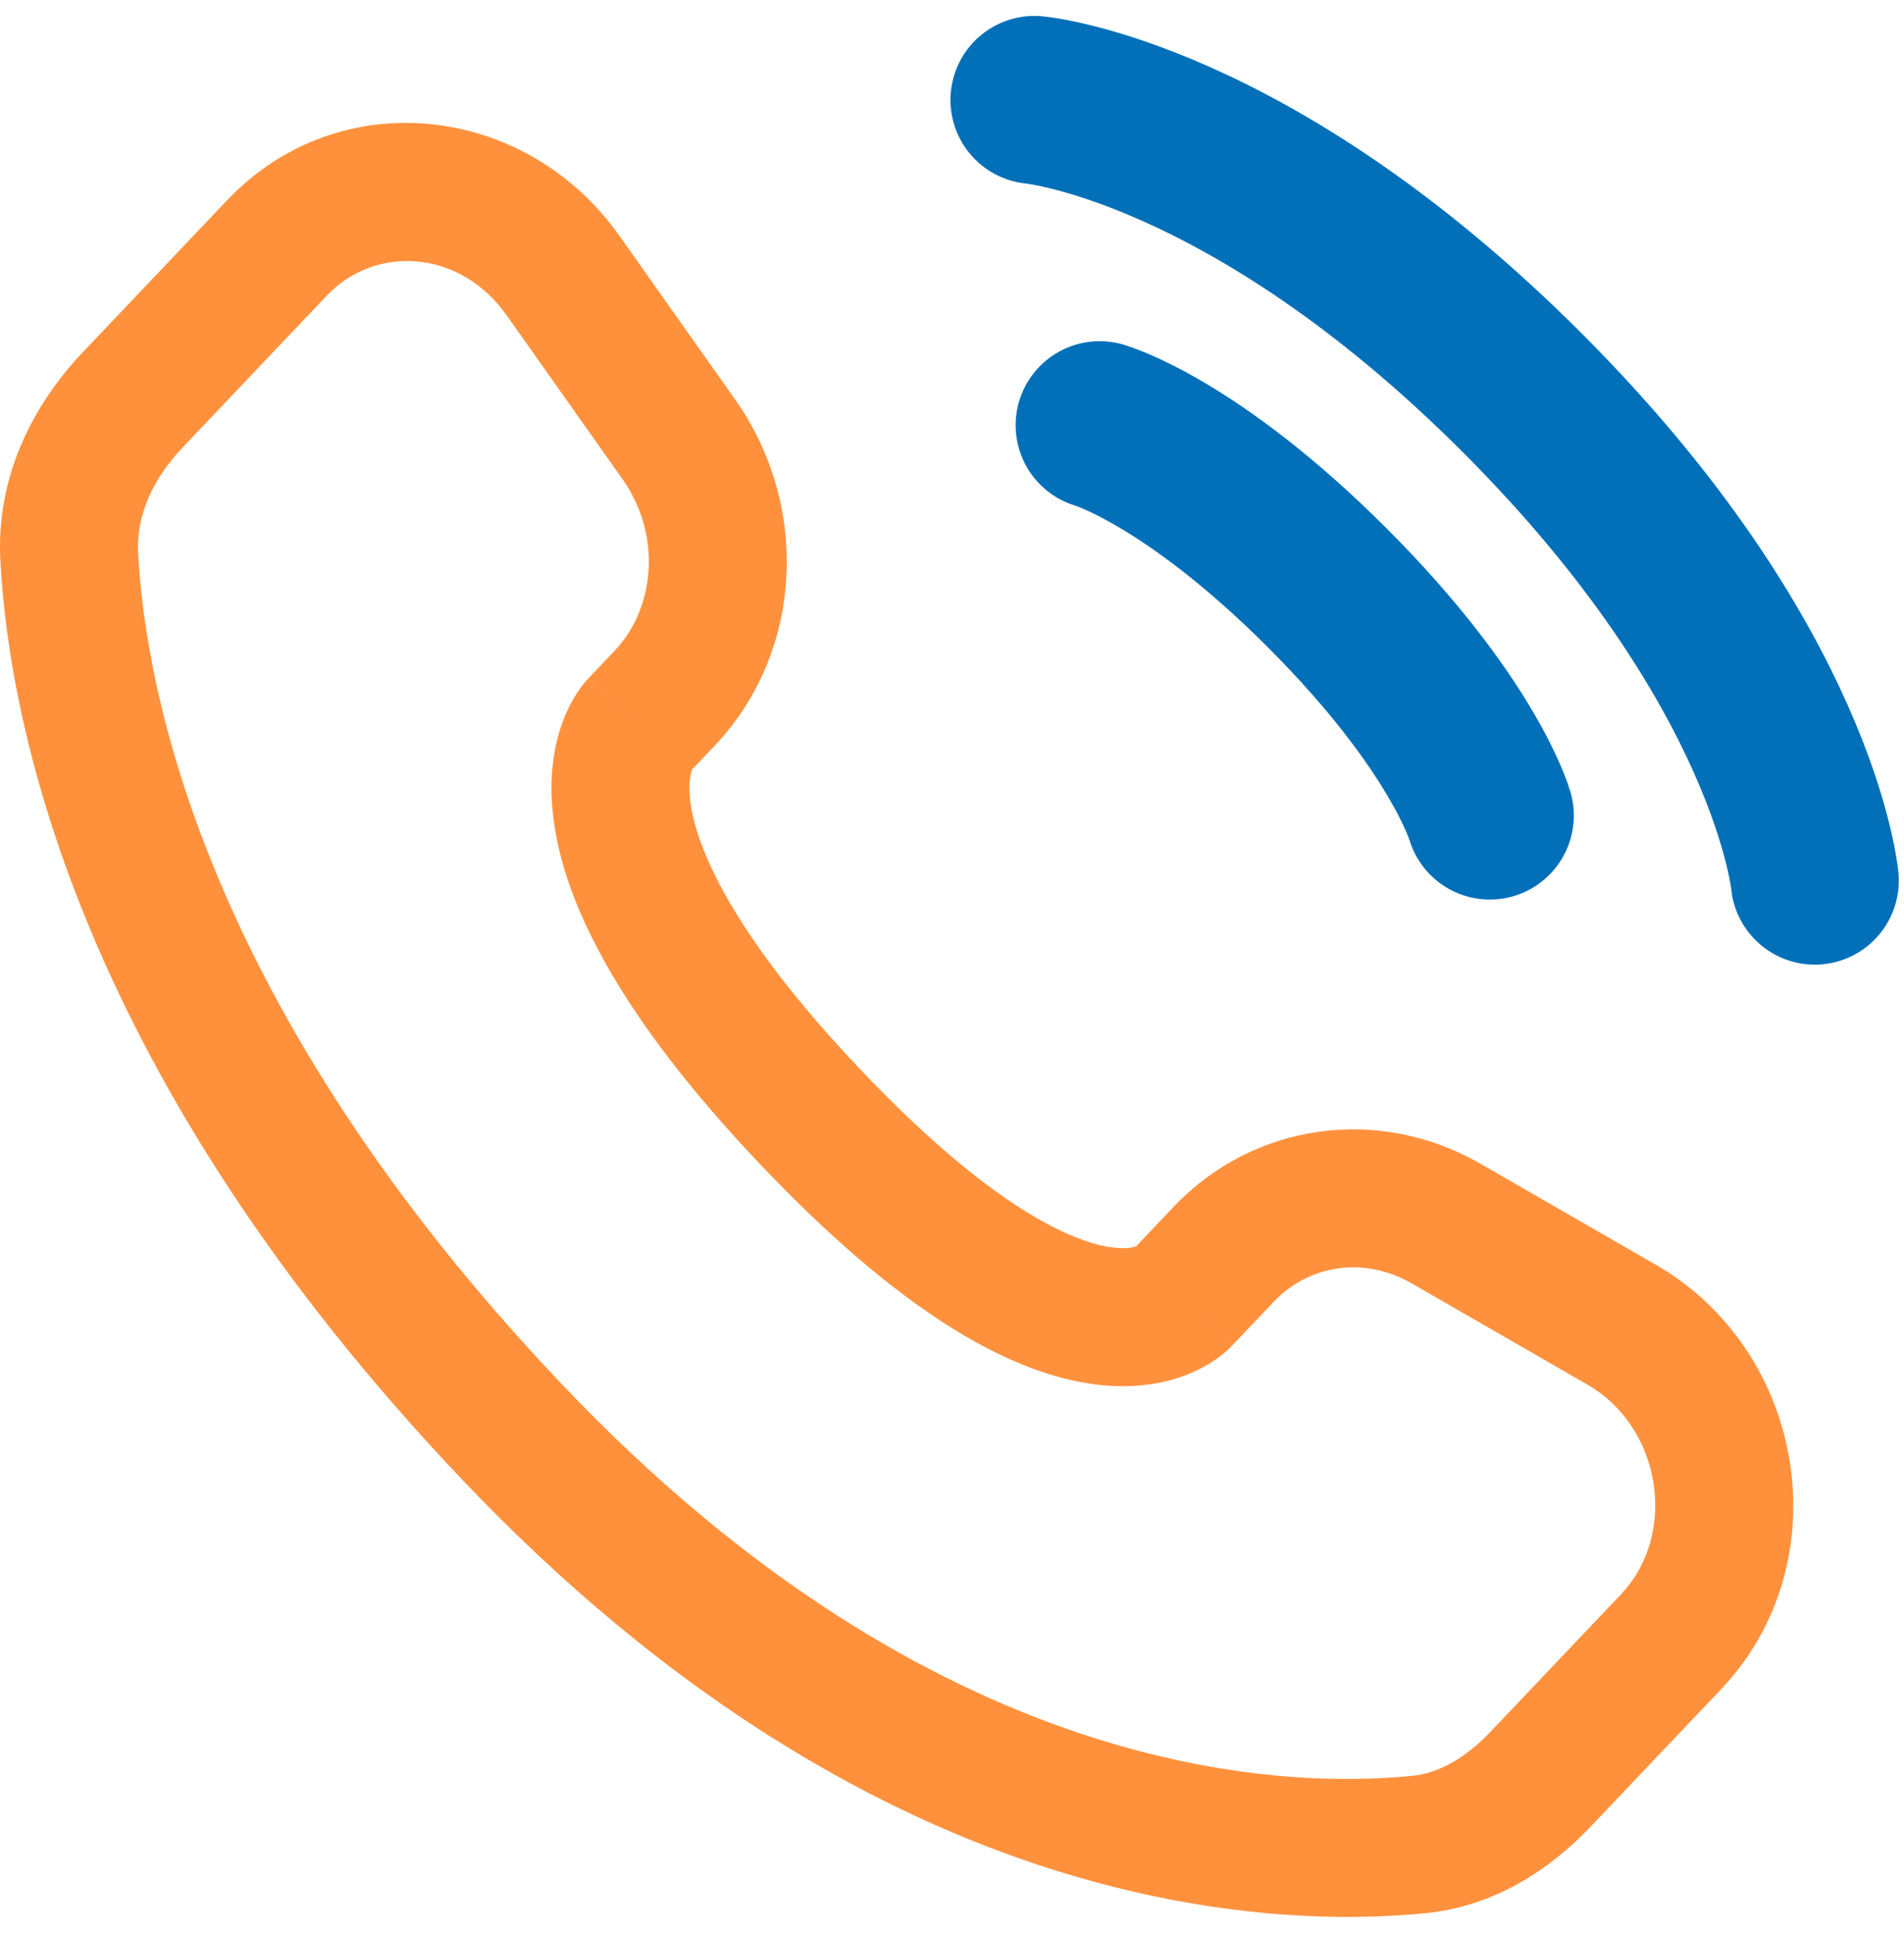
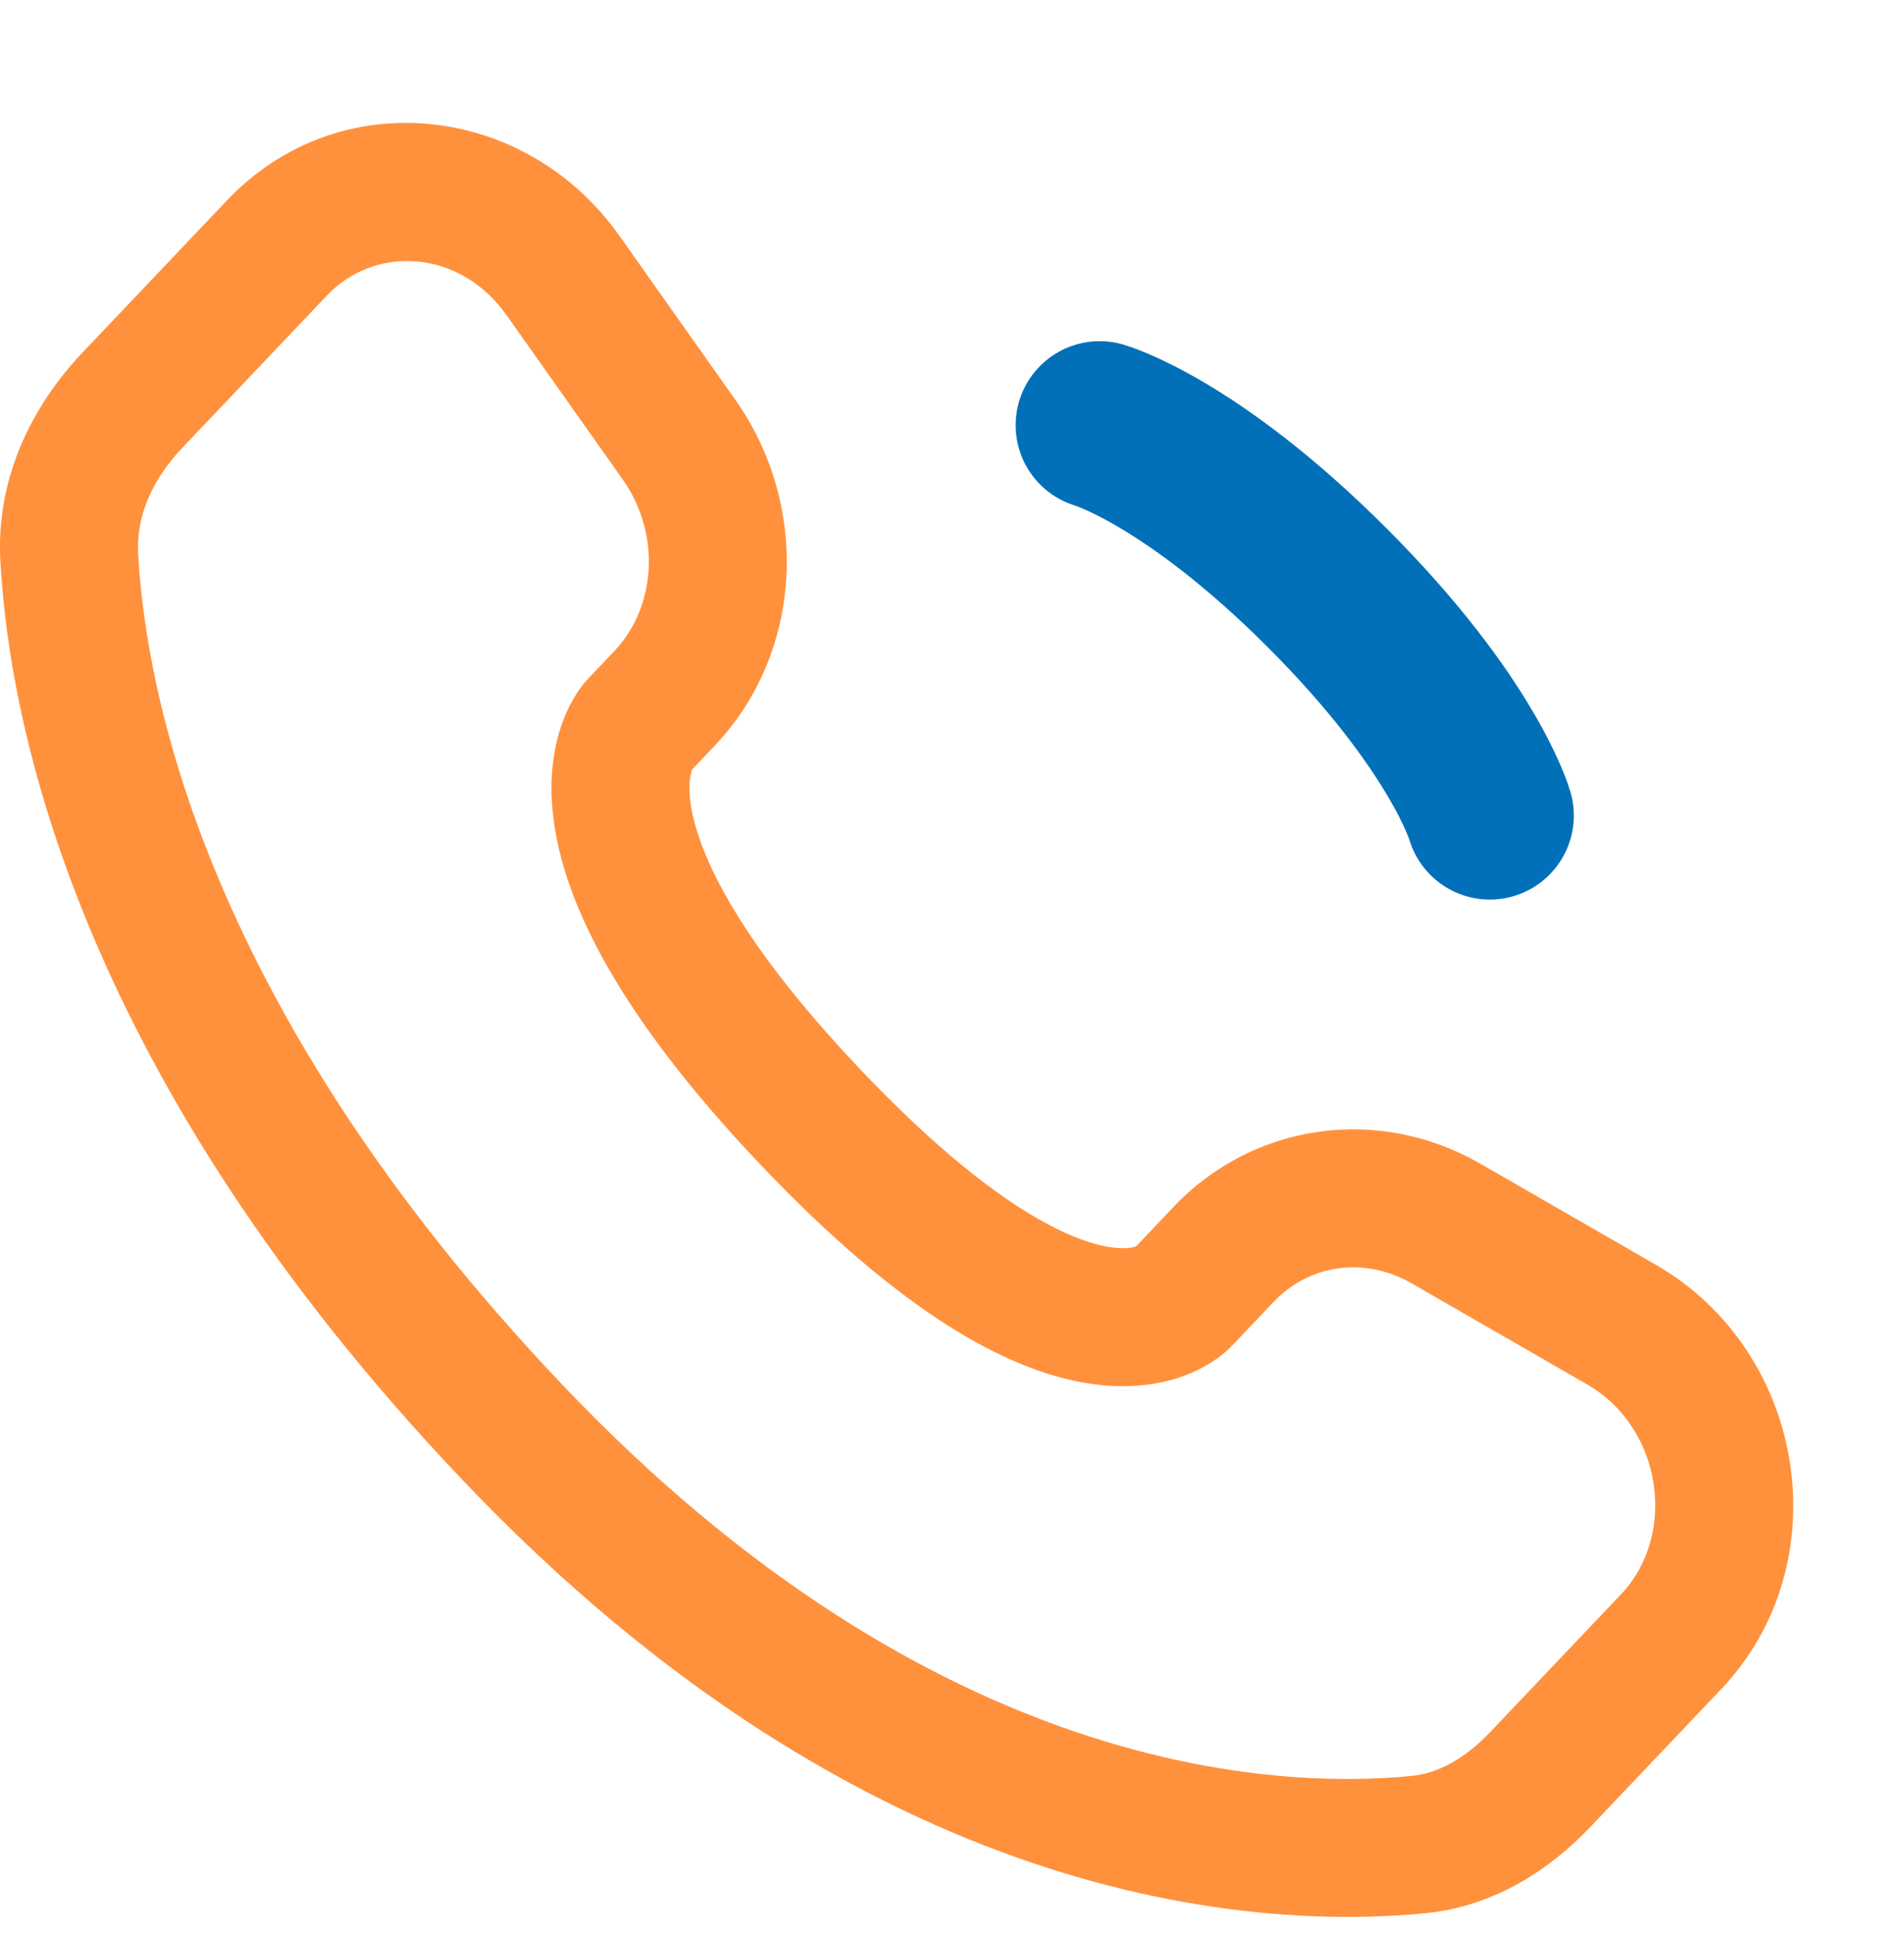
<svg xmlns="http://www.w3.org/2000/svg" width="68" height="69" viewBox="0 0 68 69" fill="none">
-   <path d="M36.945 3.568C36.945 3.568 44.609 4.265 54.363 14.019C64.117 23.773 64.814 31.437 64.814 31.437" stroke="#0170B9" stroke-width="6" stroke-linecap="round" />
  <path d="M39.273 15.18C39.273 15.18 42.525 16.109 47.402 20.986C52.279 25.863 53.208 29.114 53.208 29.114" stroke="#0170B9" stroke-width="6" stroke-linecap="round" />
  <path d="M43.992 48.05L45.488 46.475L41.916 43.082L40.42 44.657L43.992 48.05ZM50.41 45.812L56.685 49.424L59.142 45.154L52.868 41.542L50.41 45.812ZM57.896 56.912L53.23 61.824L56.802 65.216L61.468 60.304L57.896 56.912ZM50.423 63.398C45.71 63.863 33.412 63.466 20.064 49.413L16.492 52.806C31.04 68.121 44.917 68.891 50.907 68.3L50.423 63.398ZM20.064 49.413C7.334 36.01 5.199 24.704 4.933 19.746L0.013 20.01C0.339 26.083 2.918 38.514 16.492 52.806L20.064 49.413ZM24.582 27.614L25.523 26.623L21.952 23.23L21.01 24.222L24.582 27.614ZM26.264 14.275L22.122 8.418L18.099 11.262L22.241 17.119L26.264 14.275ZM8.105 7.155L2.95 12.582L6.522 15.975L11.677 10.548L8.105 7.155ZM22.796 25.918C21.01 24.222 21.007 24.224 21.005 24.227C21.004 24.227 21.002 24.23 21 24.231C20.997 24.235 20.994 24.238 20.991 24.242C20.984 24.249 20.978 24.256 20.971 24.264C20.957 24.279 20.942 24.295 20.927 24.313C20.896 24.348 20.863 24.388 20.826 24.434C20.754 24.525 20.673 24.637 20.587 24.771C20.415 25.04 20.229 25.393 20.071 25.837C19.75 26.739 19.575 27.933 19.794 29.424C20.223 32.354 22.143 36.294 27.159 41.575L30.731 38.183C26.042 33.246 24.887 30.206 24.668 28.71C24.562 27.988 24.67 27.608 24.712 27.488C24.736 27.421 24.752 27.403 24.737 27.427C24.729 27.438 24.714 27.46 24.69 27.491C24.677 27.507 24.662 27.525 24.644 27.546C24.635 27.556 24.626 27.567 24.615 27.578C24.61 27.584 24.605 27.59 24.599 27.596C24.596 27.599 24.593 27.602 24.59 27.605C24.589 27.607 24.587 27.609 24.586 27.61C24.584 27.612 24.582 27.614 22.796 25.918ZM27.159 41.575C32.161 46.841 35.938 48.911 38.82 49.379C40.299 49.62 41.496 49.428 42.403 49.07C42.846 48.896 43.196 48.69 43.459 48.504C43.59 48.41 43.7 48.322 43.788 48.245C43.832 48.206 43.871 48.17 43.905 48.137C43.922 48.121 43.938 48.105 43.952 48.091C43.959 48.084 43.966 48.077 43.973 48.07C43.976 48.066 43.979 48.063 43.983 48.06C43.984 48.058 43.987 48.056 43.987 48.055C43.99 48.052 43.992 48.05 42.206 46.353C40.42 44.657 40.422 44.655 40.425 44.653C40.425 44.652 40.427 44.649 40.429 44.648C40.432 44.645 40.435 44.642 40.438 44.639C40.444 44.633 40.449 44.627 40.454 44.621C40.465 44.611 40.476 44.6 40.486 44.59C40.506 44.572 40.524 44.555 40.539 44.541C40.571 44.514 40.594 44.496 40.609 44.485C40.64 44.463 40.637 44.471 40.595 44.487C40.532 44.512 40.233 44.618 39.61 44.517C38.288 44.302 35.435 43.135 30.731 38.183L27.159 41.575ZM22.122 8.418C18.793 3.709 12.132 2.915 8.105 7.155L11.677 10.548C13.394 8.74 16.417 8.882 18.099 11.262L22.122 8.418ZM4.933 19.746C4.862 18.434 5.433 17.121 6.522 15.975L2.95 12.582C1.19 14.435 -0.148 17.009 0.013 20.01L4.933 19.746ZM53.23 61.824C52.314 62.789 51.355 63.306 50.423 63.398L50.907 68.3C53.36 68.058 55.346 66.749 56.802 65.216L53.23 61.824ZM25.523 26.623C28.701 23.277 28.926 18.041 26.264 14.275L22.241 17.119C23.627 19.08 23.415 21.689 21.952 23.23L25.523 26.623ZM56.685 49.424C59.38 50.976 59.908 54.793 57.896 56.912L61.468 60.304C65.753 55.792 64.505 48.241 59.142 45.154L56.685 49.424ZM45.488 46.475C46.754 45.142 48.726 44.843 50.41 45.812L52.868 41.542C49.26 39.466 44.785 40.061 41.916 43.082L45.488 46.475Z" fill="#FF913D" />
</svg>